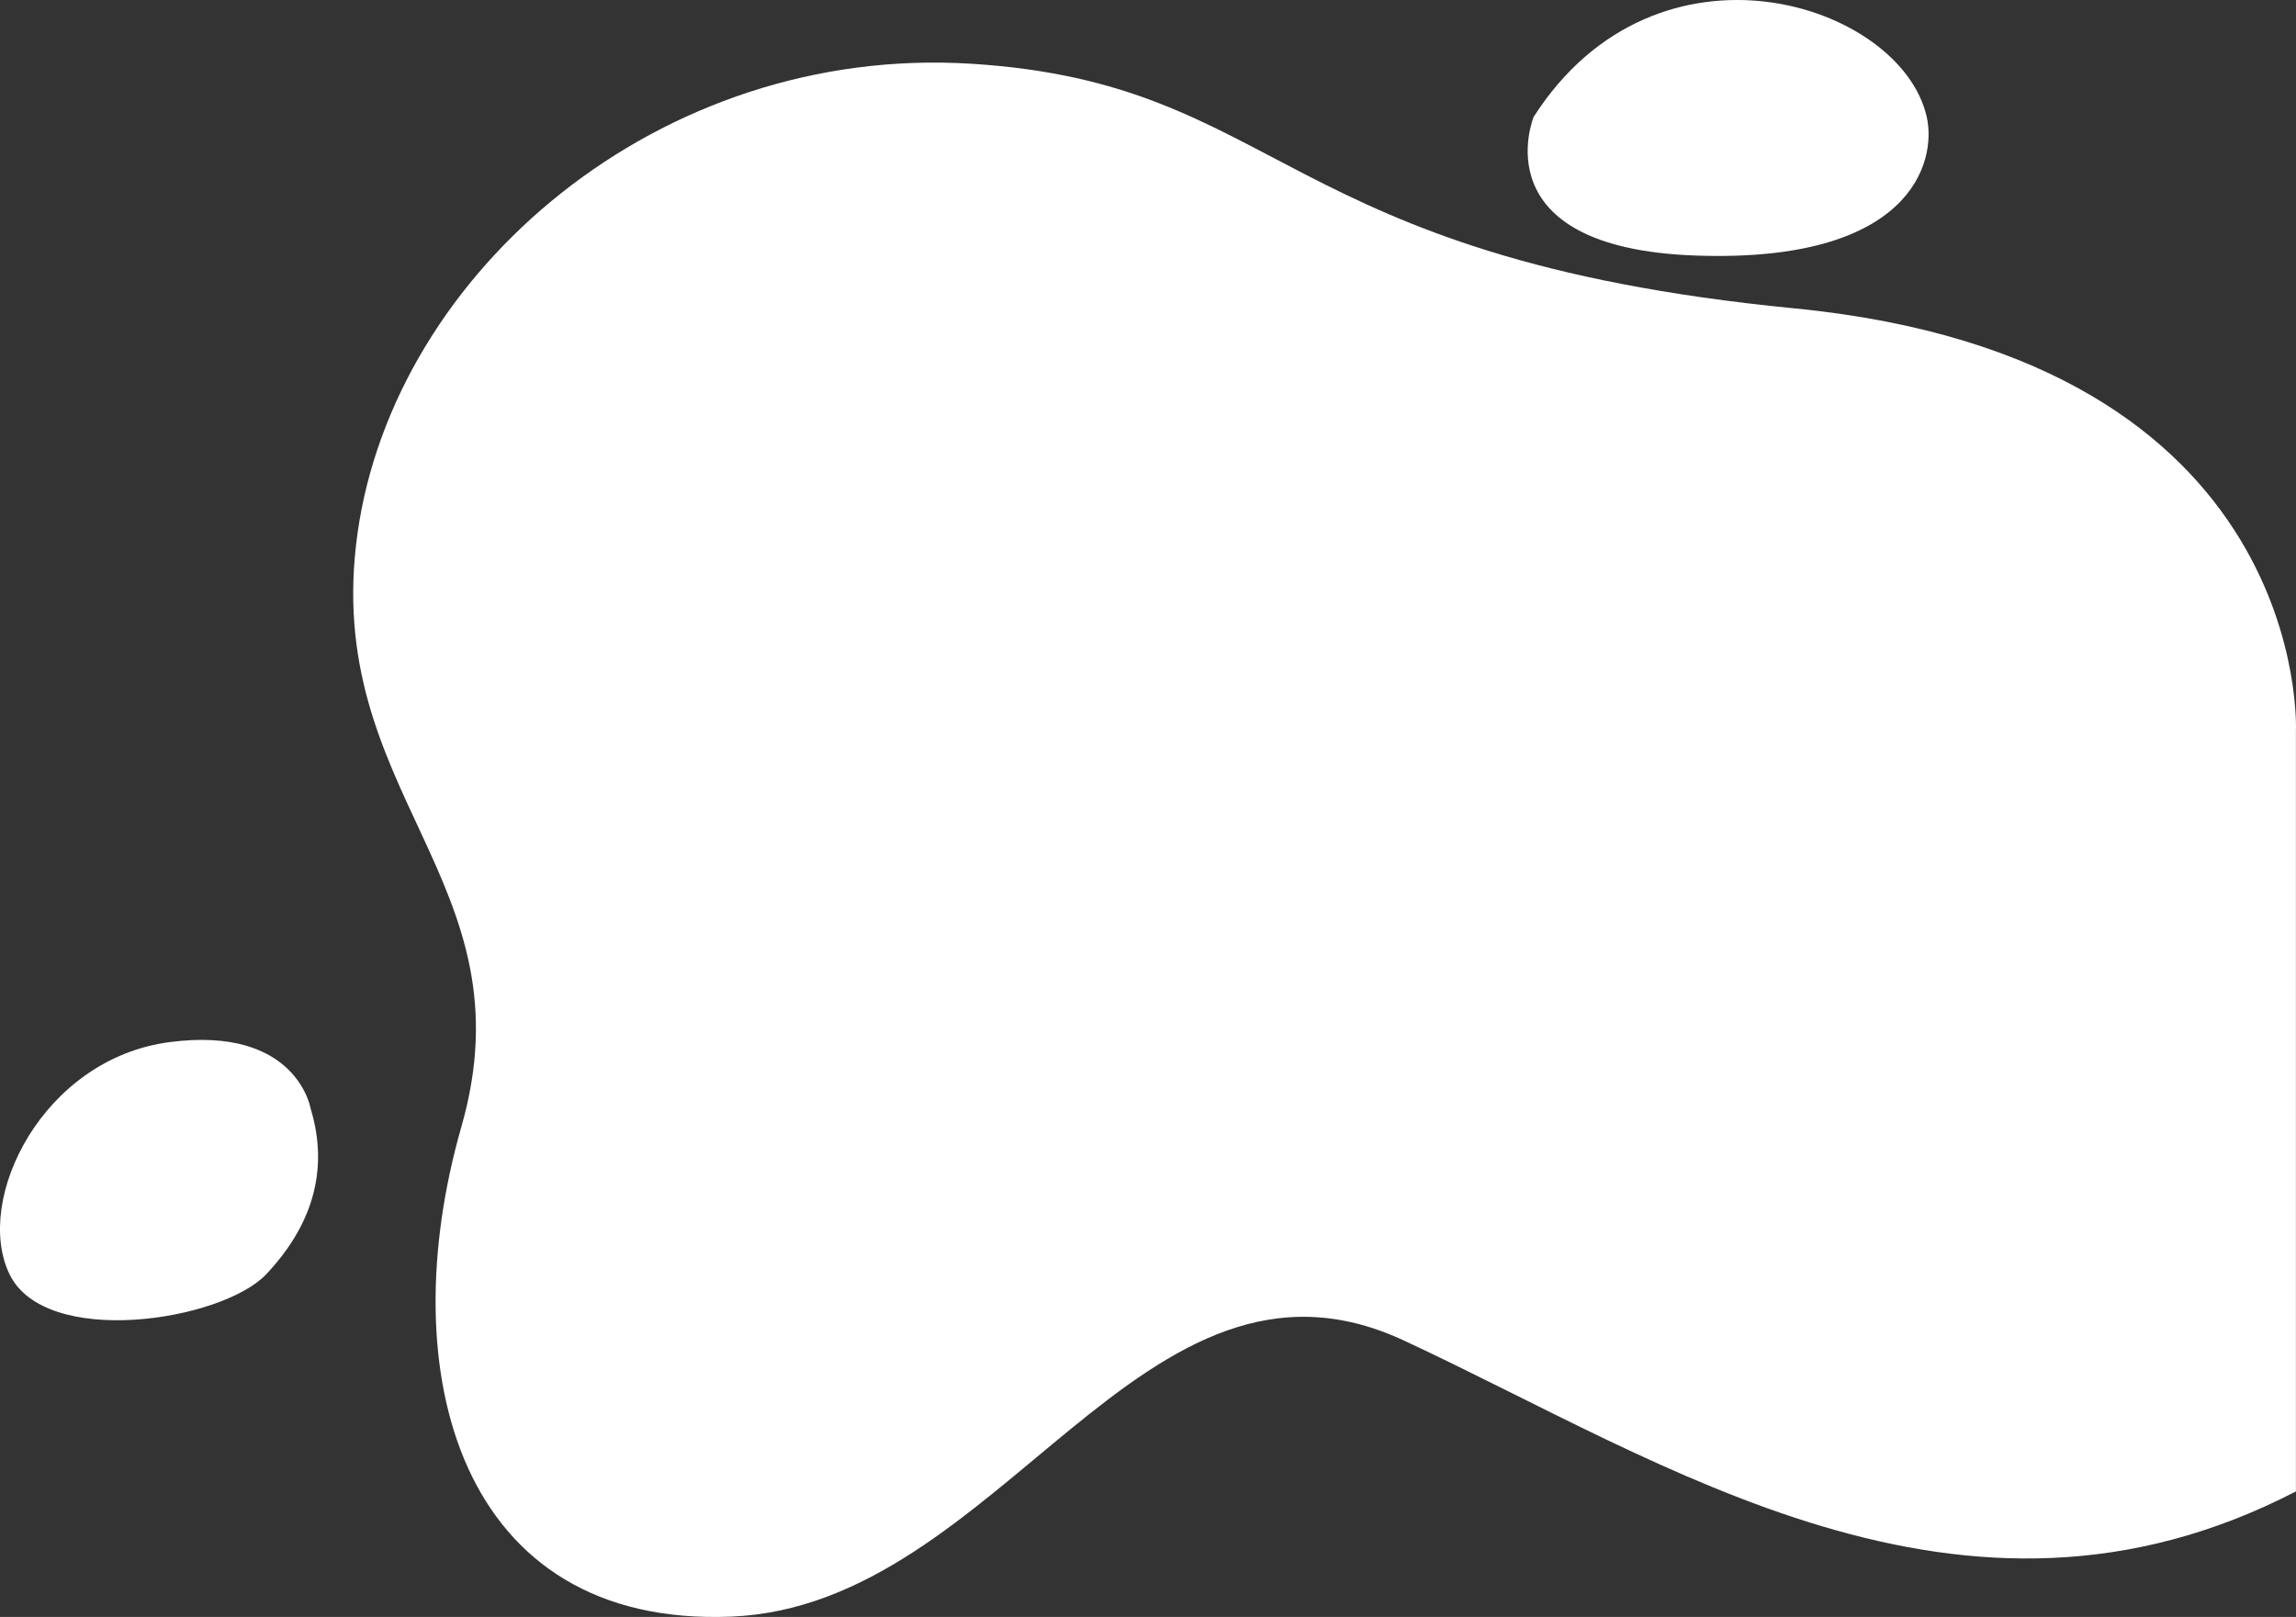
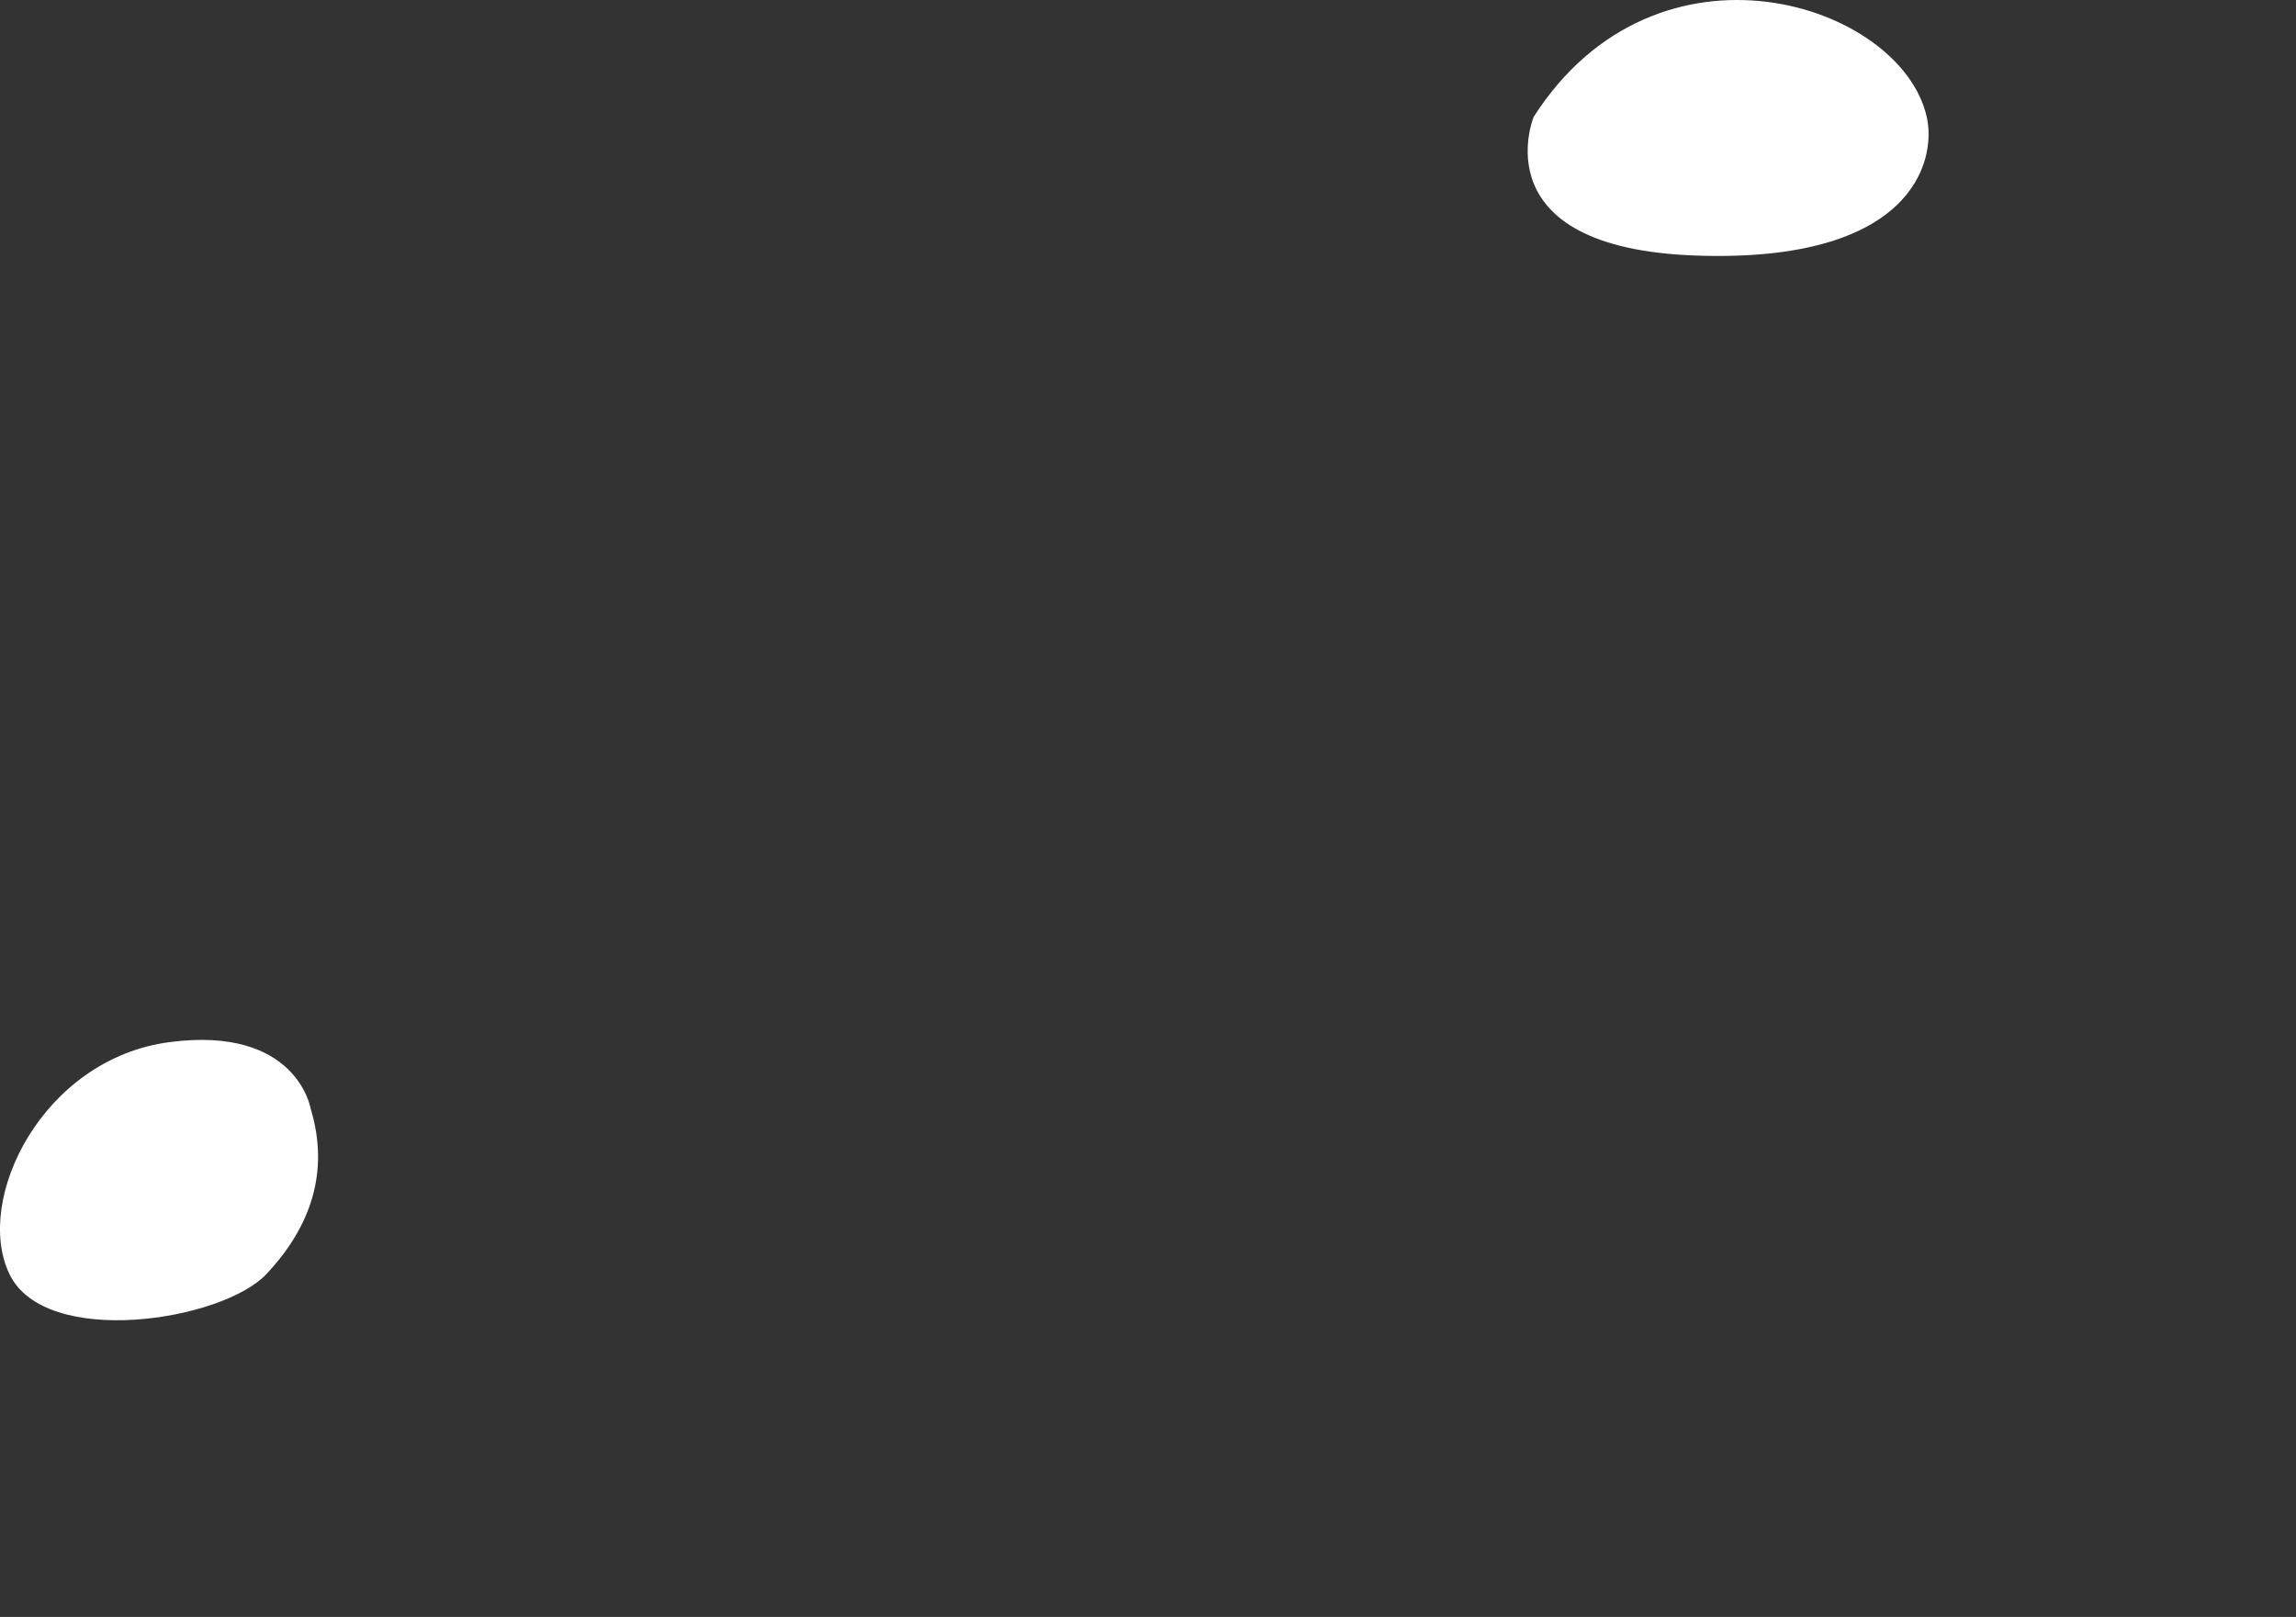
<svg xmlns="http://www.w3.org/2000/svg" id="Capa_2" data-name="Capa 2" viewBox="0 0 1224.12 862.25">
  <rect x="0" y="0" width="1224.12" height="862.25" fill="#333333" stroke="none" />
  <defs>
    <style>      .cls-1 {        fill: #fff;      }    </style>
  </defs>
  <g id="Capa_1-2" data-name="Capa 1">
-     <path class="cls-1" d="M1224.08,389.96s9.36-198.51-267.54-225.54c-276.91-27.03-272.03-119.9-438.45-130.41-166.42-10.52-307.82,110.83-327.46,250.26s93.02,185.02,55.35,316.6c-37.67,131.58-.55,267.09,143.89,261.2,144.44-5.89,219.06-212.1,358.5-147.29,139.43,64.81,297.46,172.82,475.71,80.52V389.96Z" />
    <path class="cls-1" d="M817.68,62.31s-28.76,69.85,86.29,73.96c115.05,4.11,128.7-49.91,123.27-73.96-13.75-60.84-143.81-102.72-209.56,0Z" />
    <path class="cls-1" d="M165.59,591.05s-7.36-44.19-75.12-35.35c-67.75,8.84-104.58,83.96-85.43,123.72s113.41,25.04,136.98,0,33.88-54.5,23.57-88.37Z" />
  </g>
</svg>